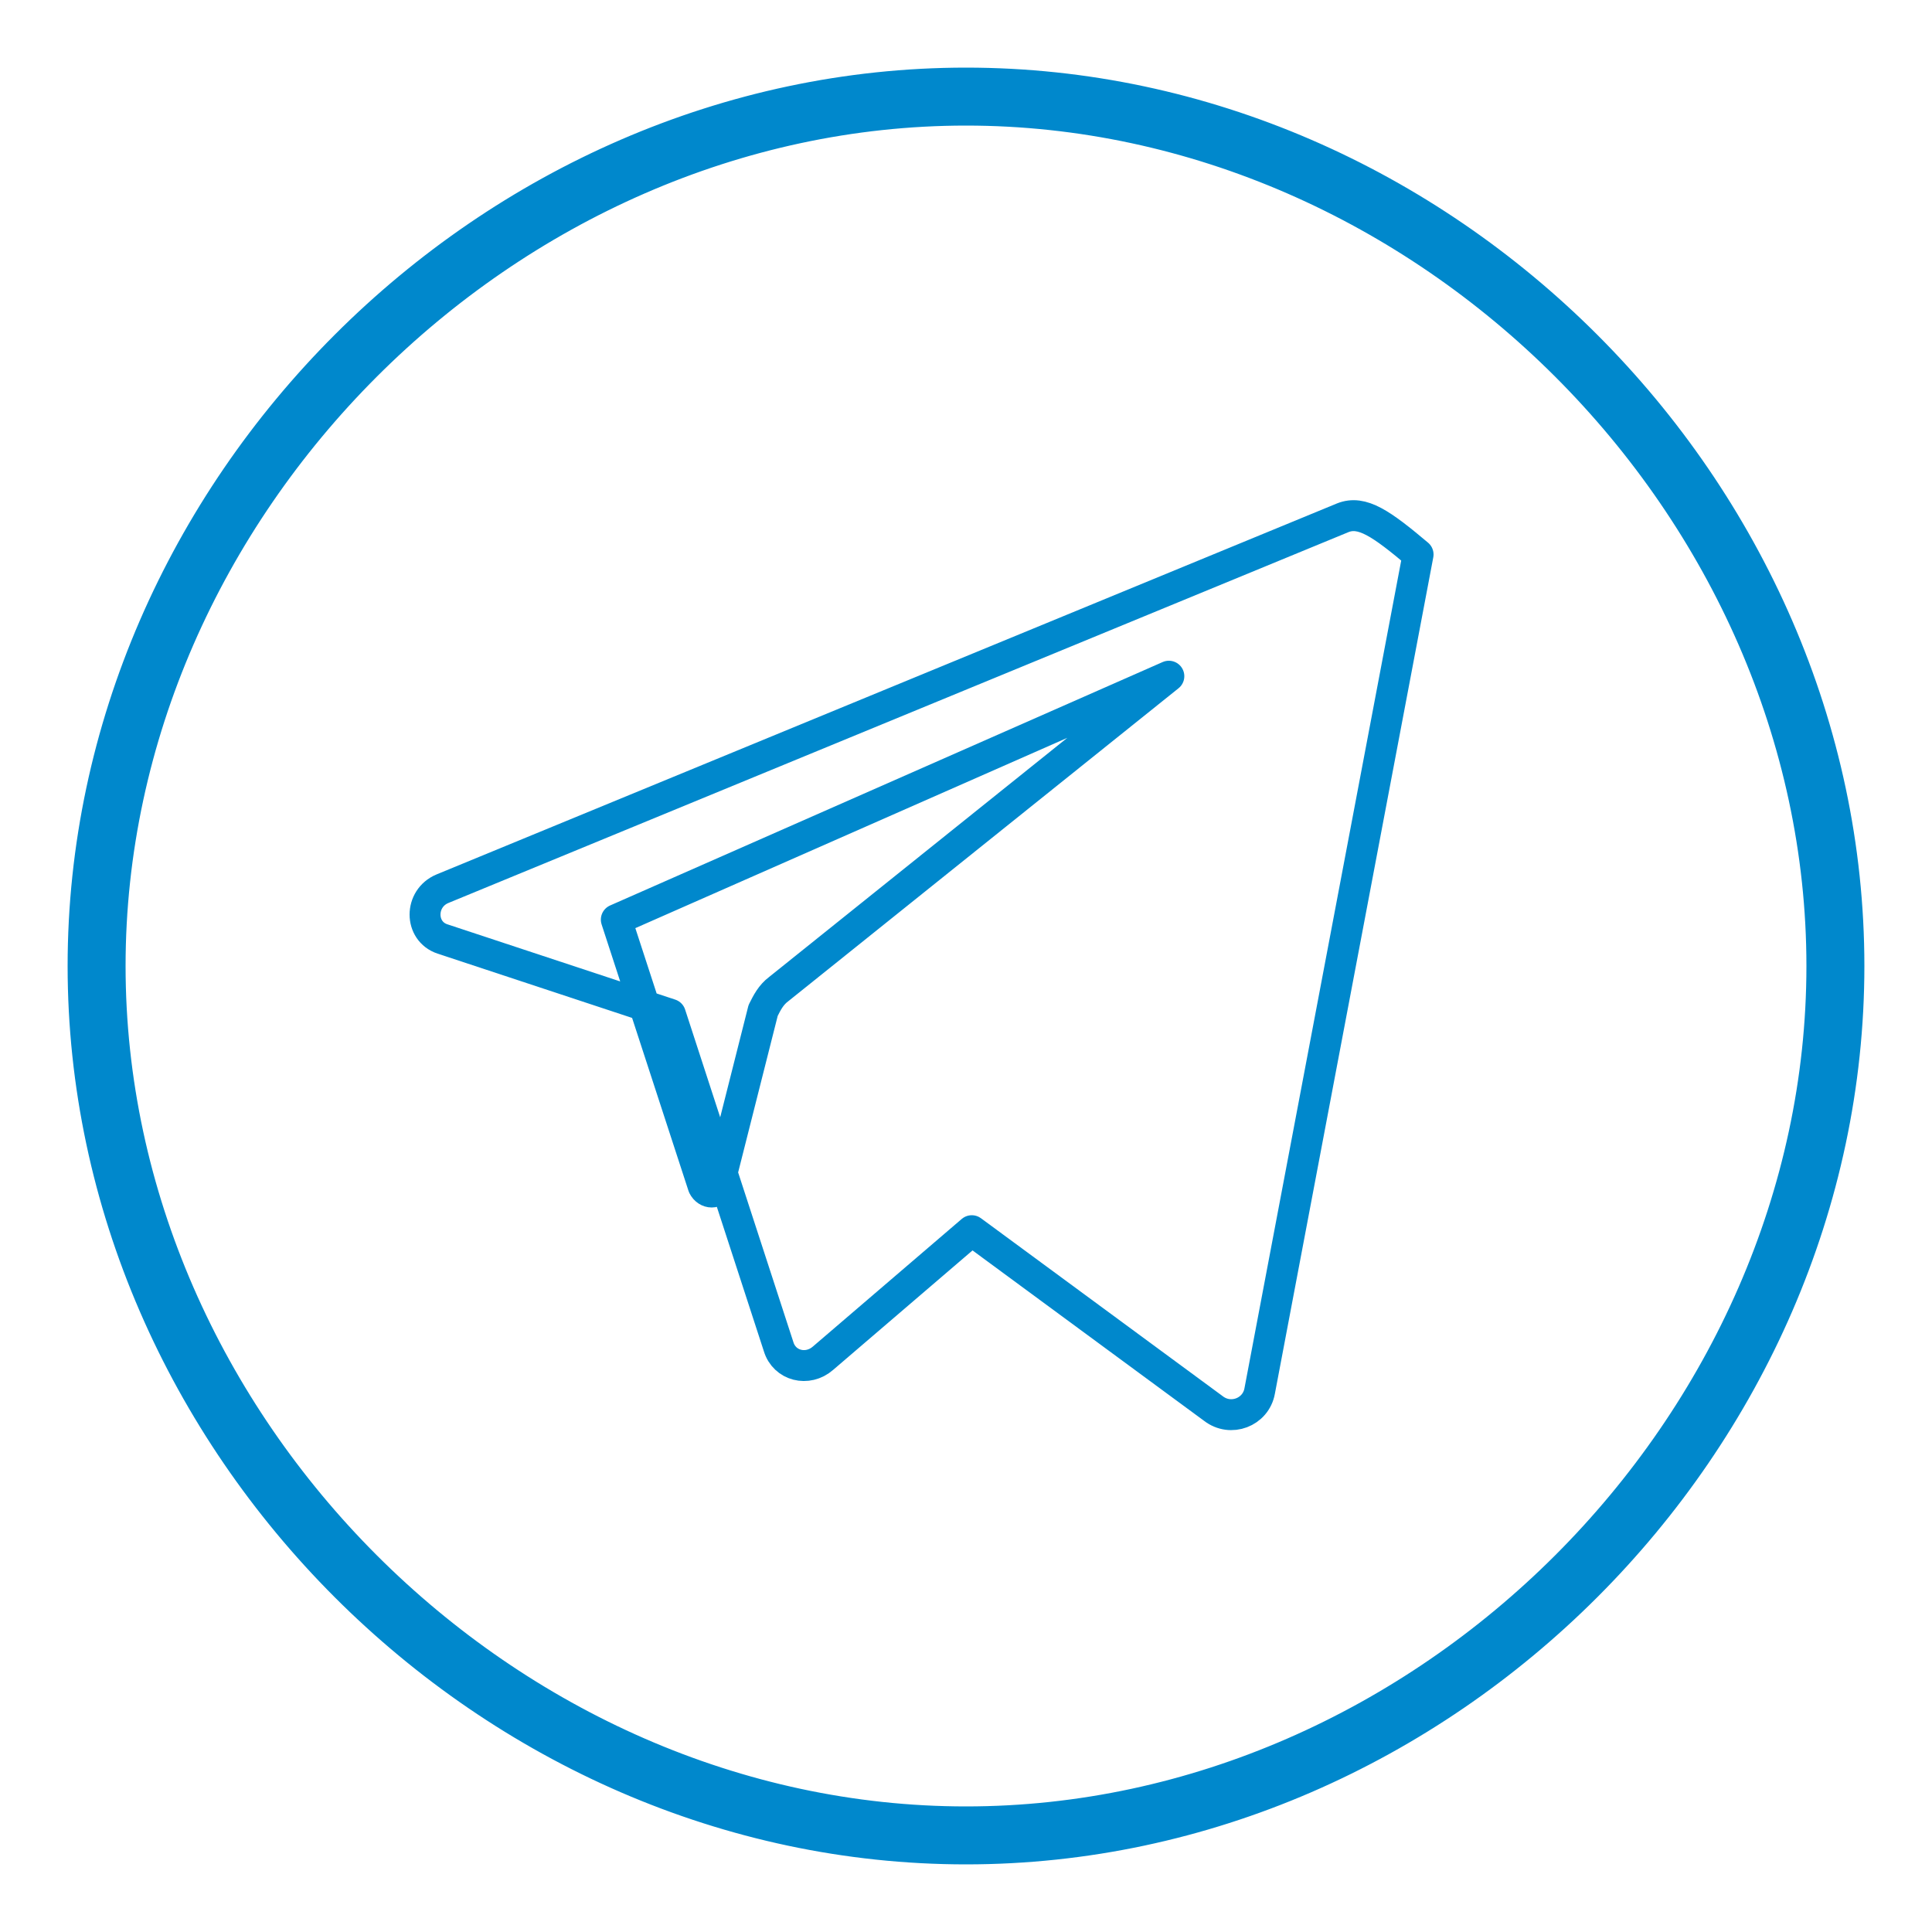
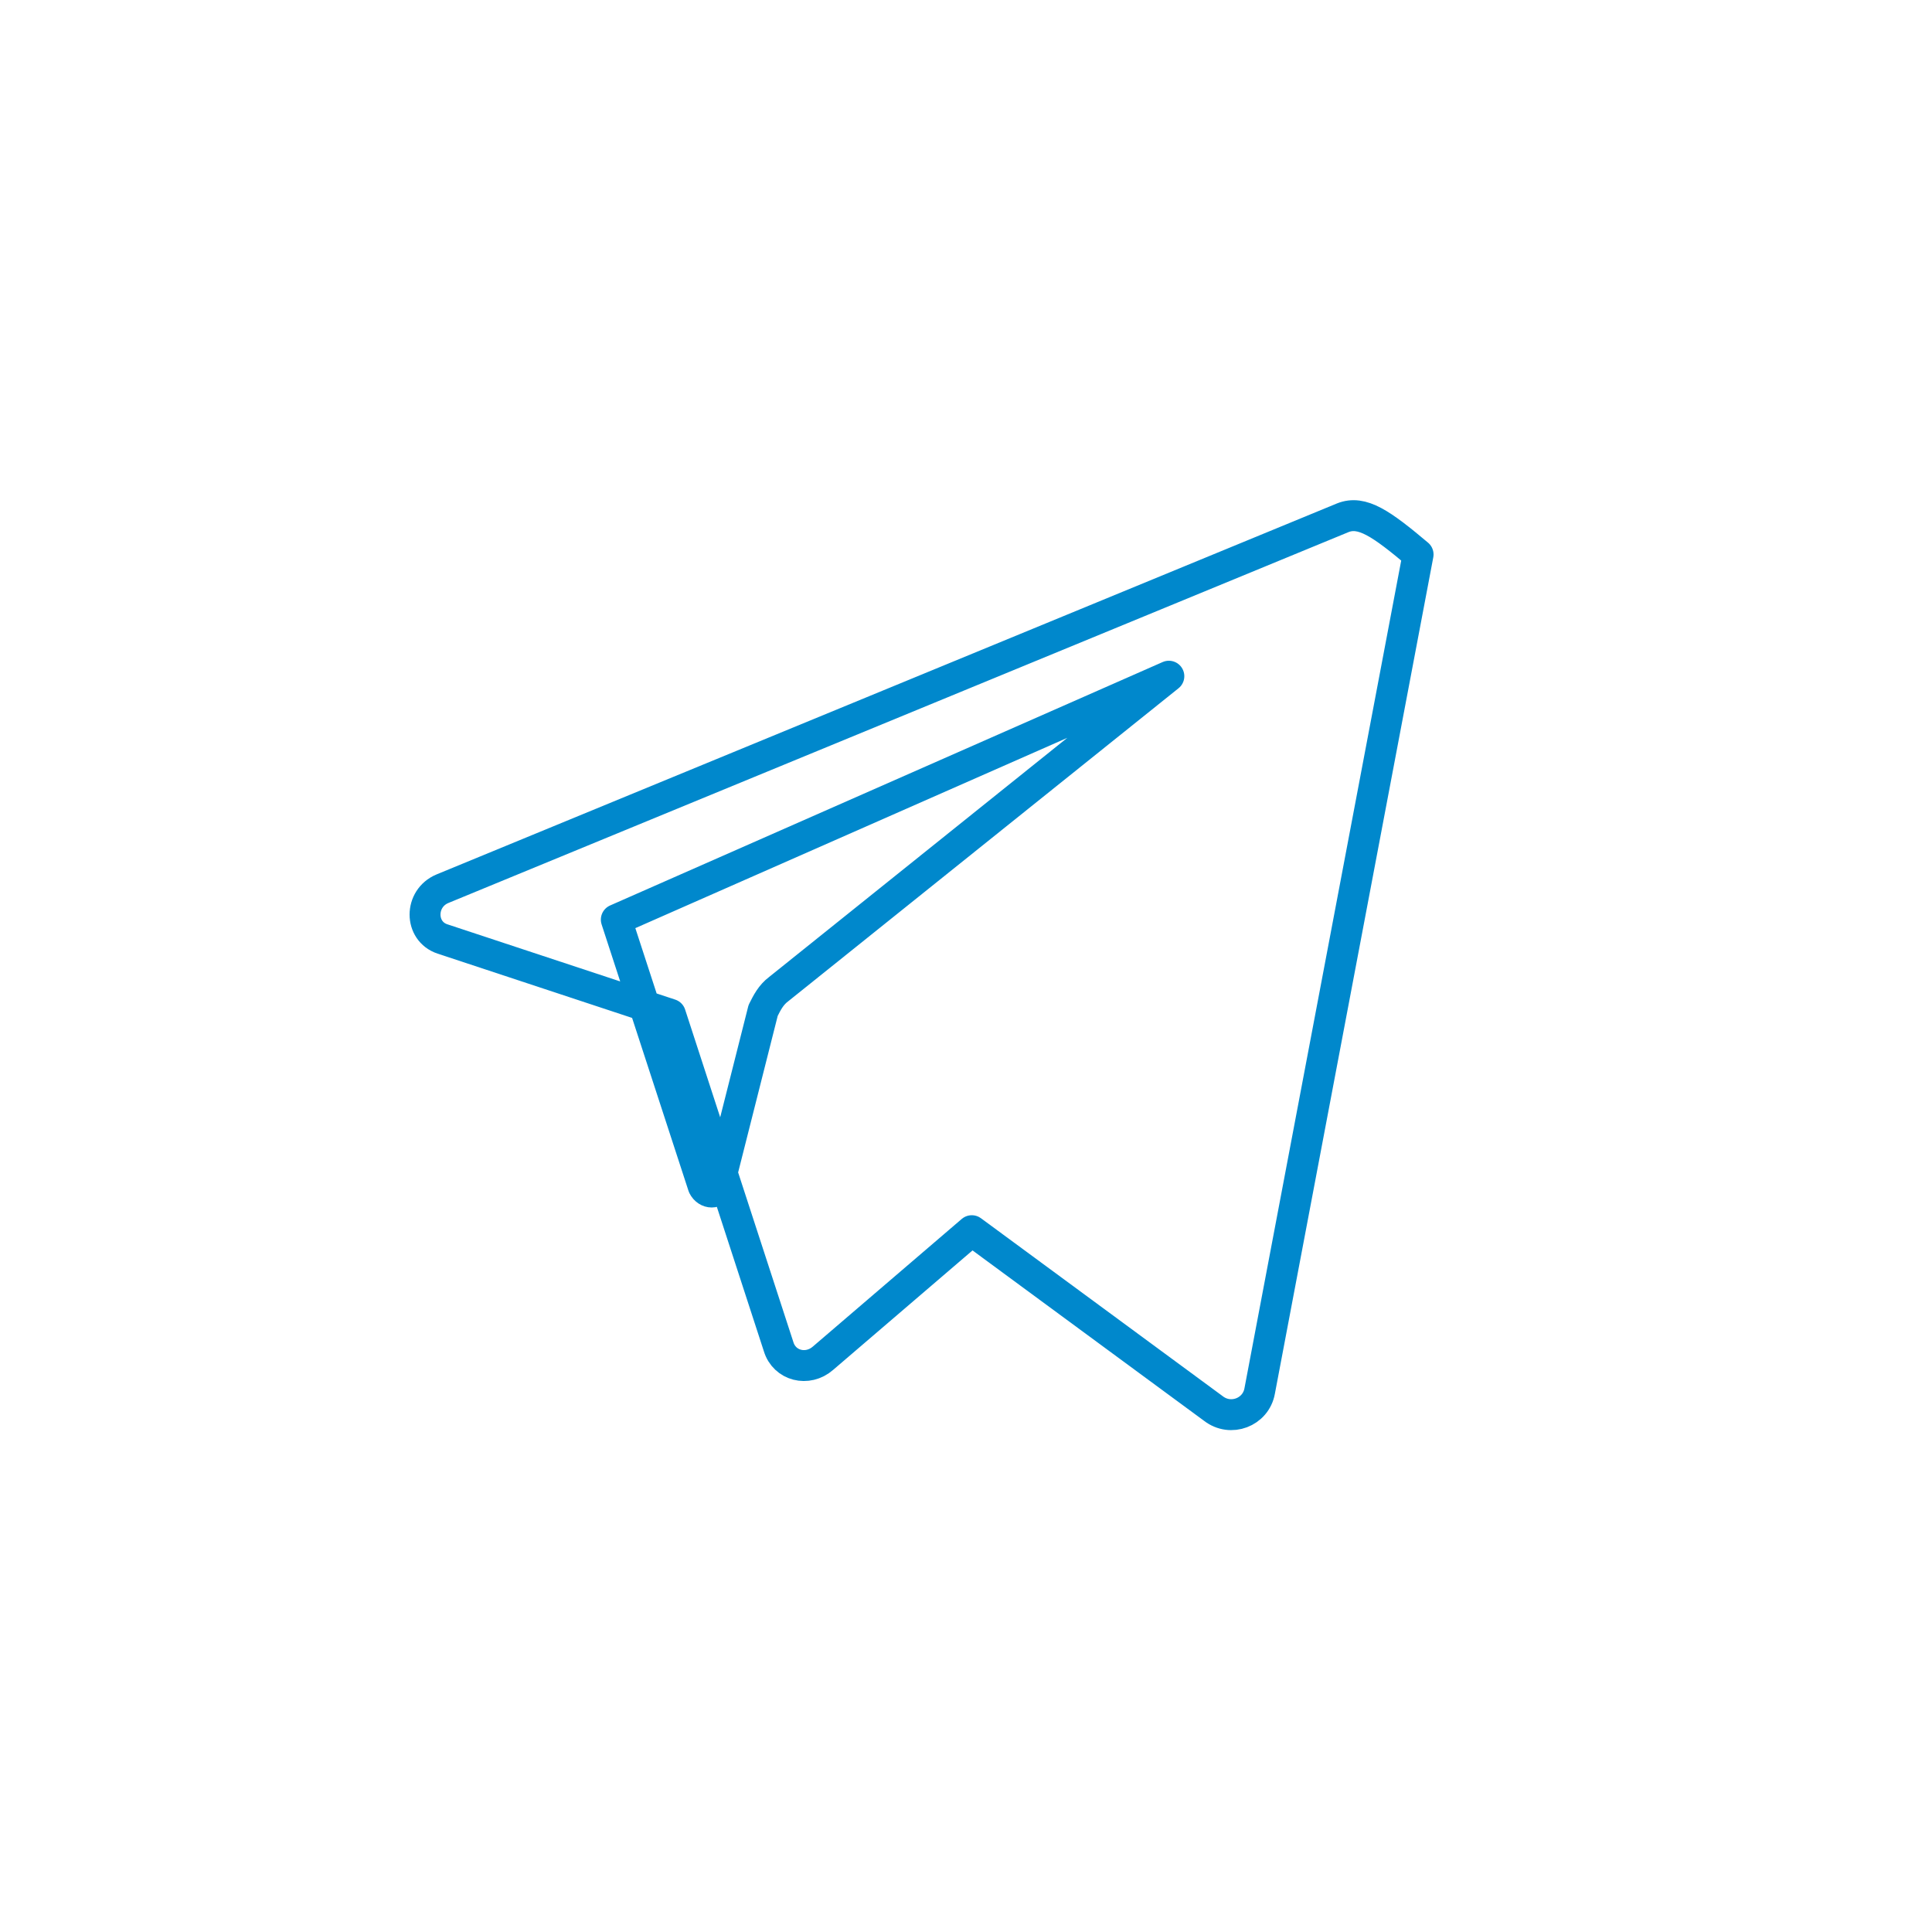
<svg xmlns="http://www.w3.org/2000/svg" width="100px" height="100px" viewBox="0 0 100 100">
  <g fill="#0088cc" stroke="#0088cc">
-     <path d="M50,4C25.146,4,4,25.146,4,50s21.146,46,46,46s46-21.146,46-46S74.854,4,50,4z M50,94C26.393,94,6,73.607,6,50 S26.393,6,50,6s44,20.393,44,44S73.607,94,50,94z" fill="#0088cc" />
    <path d="M69.5,26.8L22.9,46c-1.2,0.5-1.2,2.2,0,2.6l11.8,3.9l5.6,17.2c0.3,1,1.5,1.3,2.3,0.6l7.7-6.6l12.5,9.2              c0.9,0.7,2.2,0.2,2.4-0.9l8.2-43.3C71.5,27.1,70.5,26.4,69.5,26.8z M60.5,35L40.3,51.2c-0.4,0.3-0.6,0.7-0.8,1.1l-2.3,9.1              c-0.1,0.4-0.6,0.4-0.8,0l-4.5-13.8L60.5,35z" fill="none" stroke="#0088cc" stroke-width="1.6" stroke-linejoin="round" stroke-linecap="round" />
  </g>
</svg>